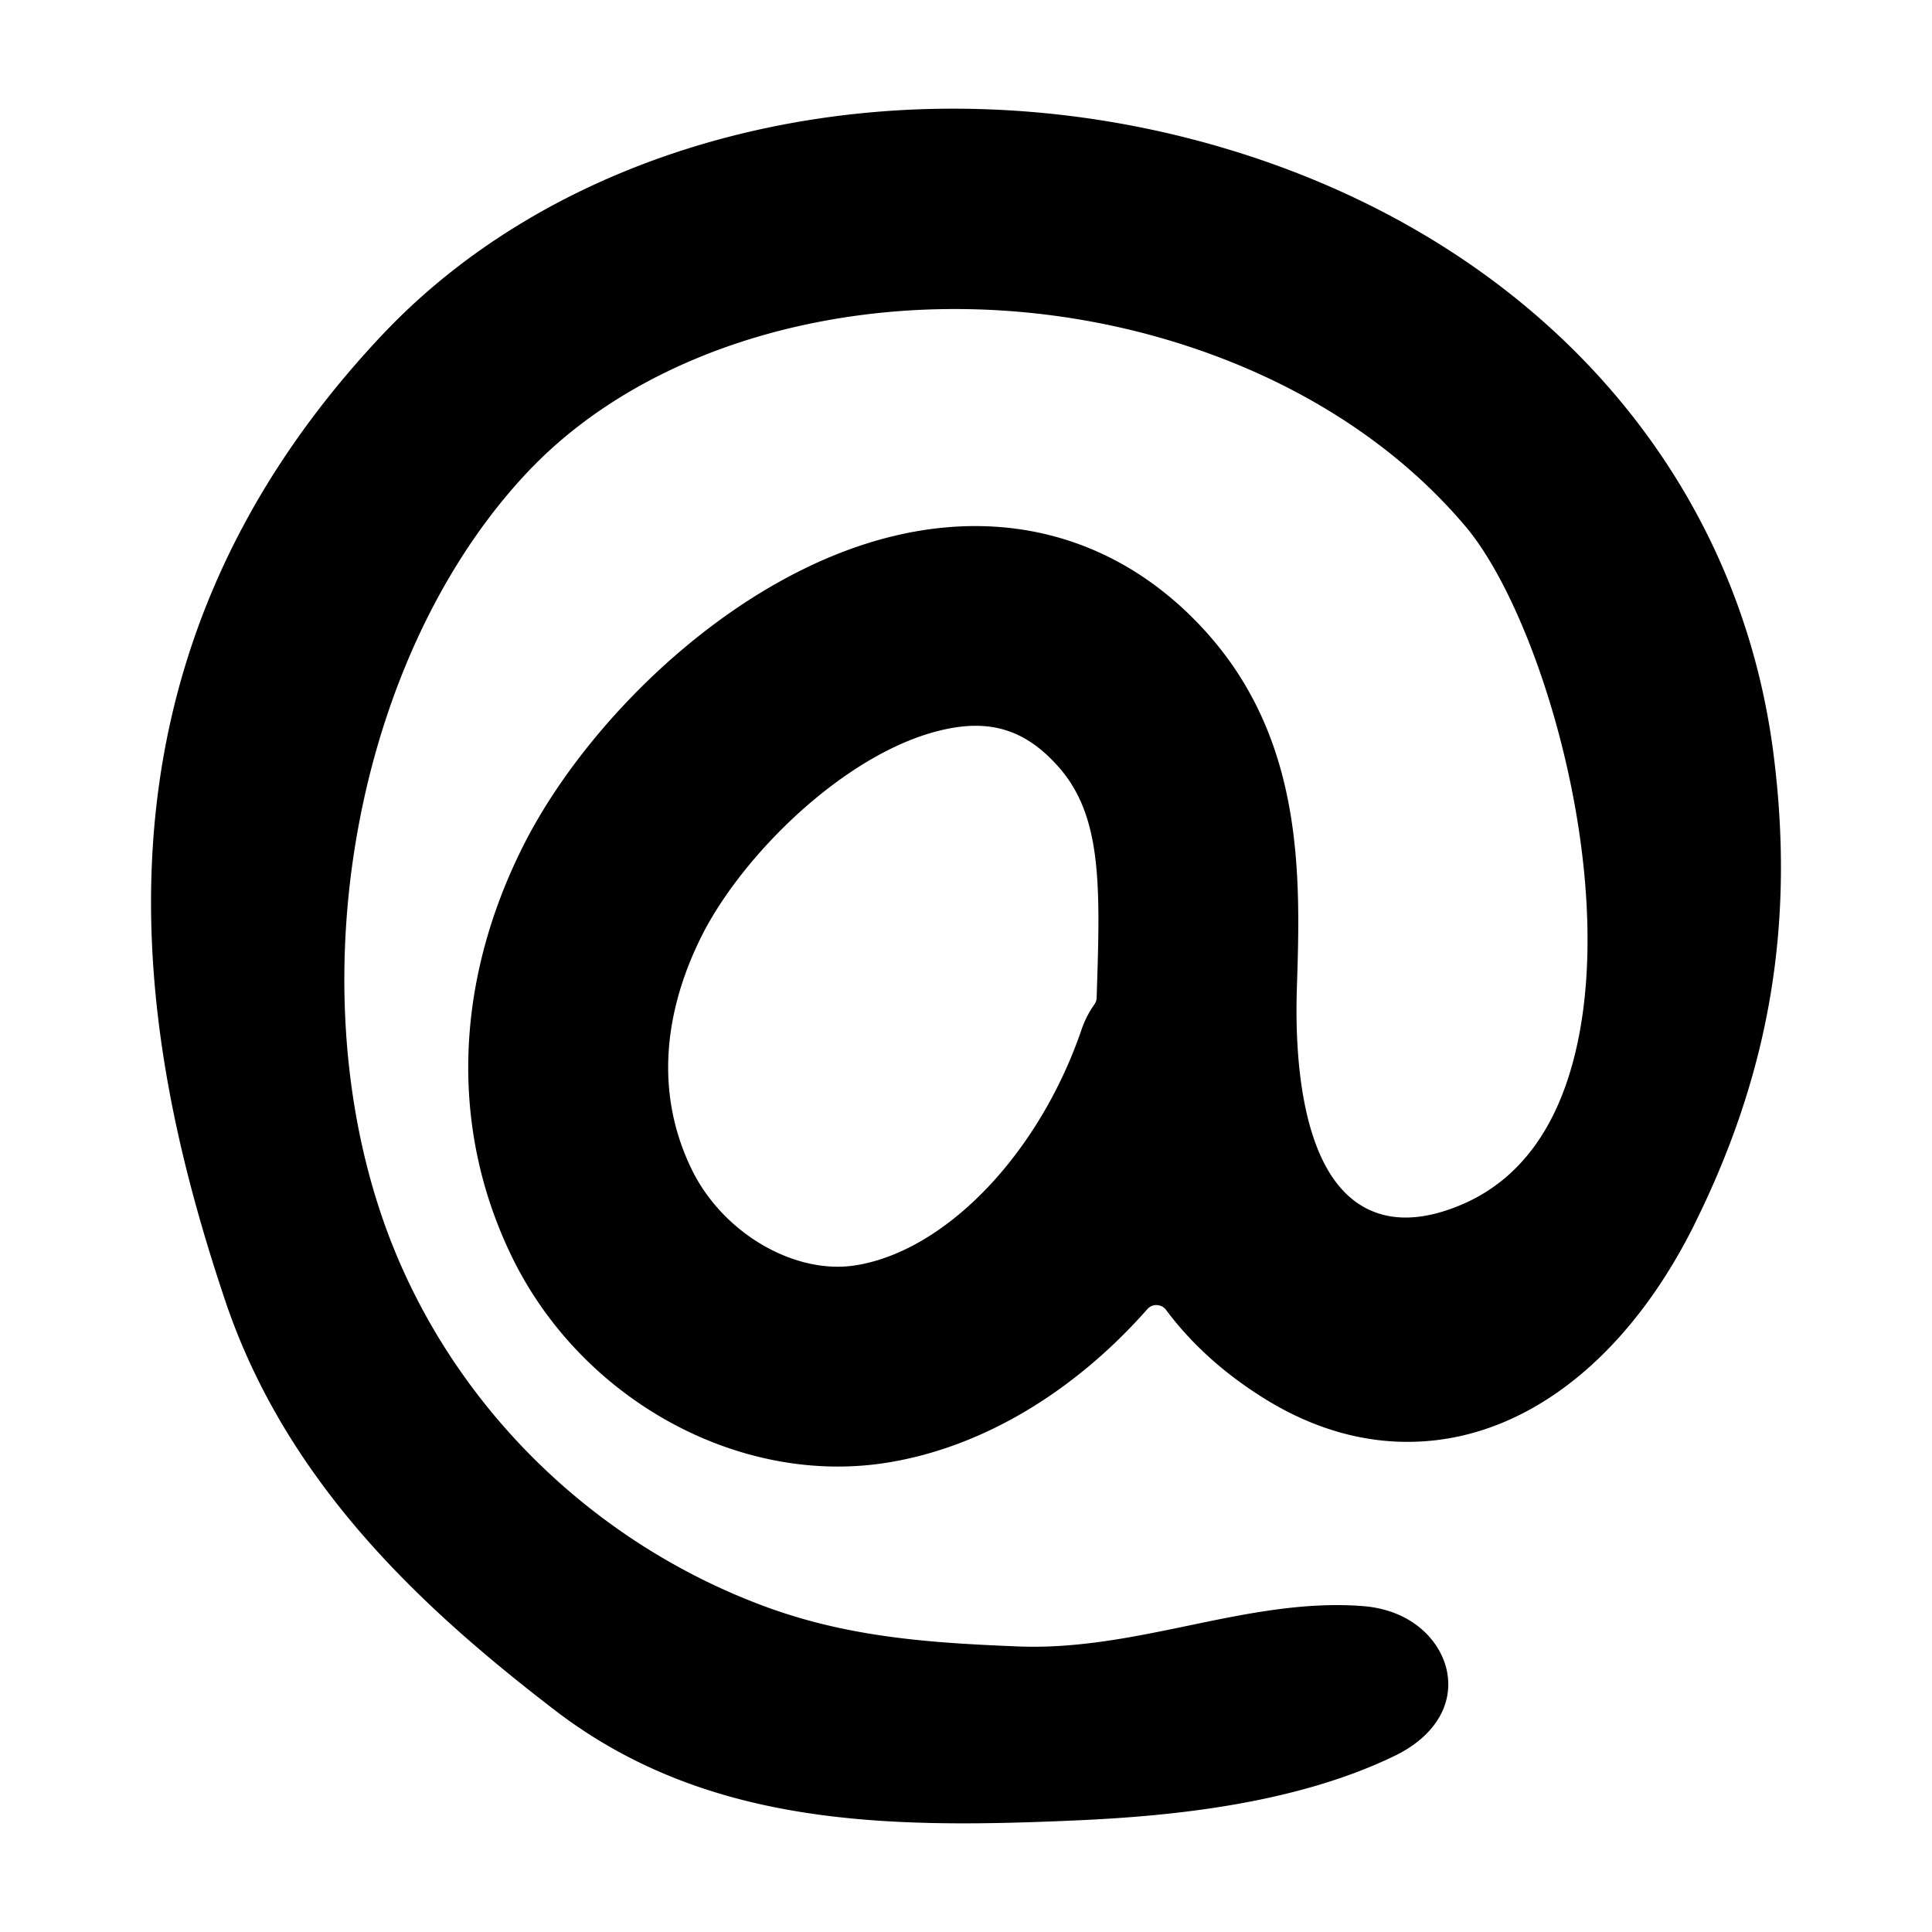
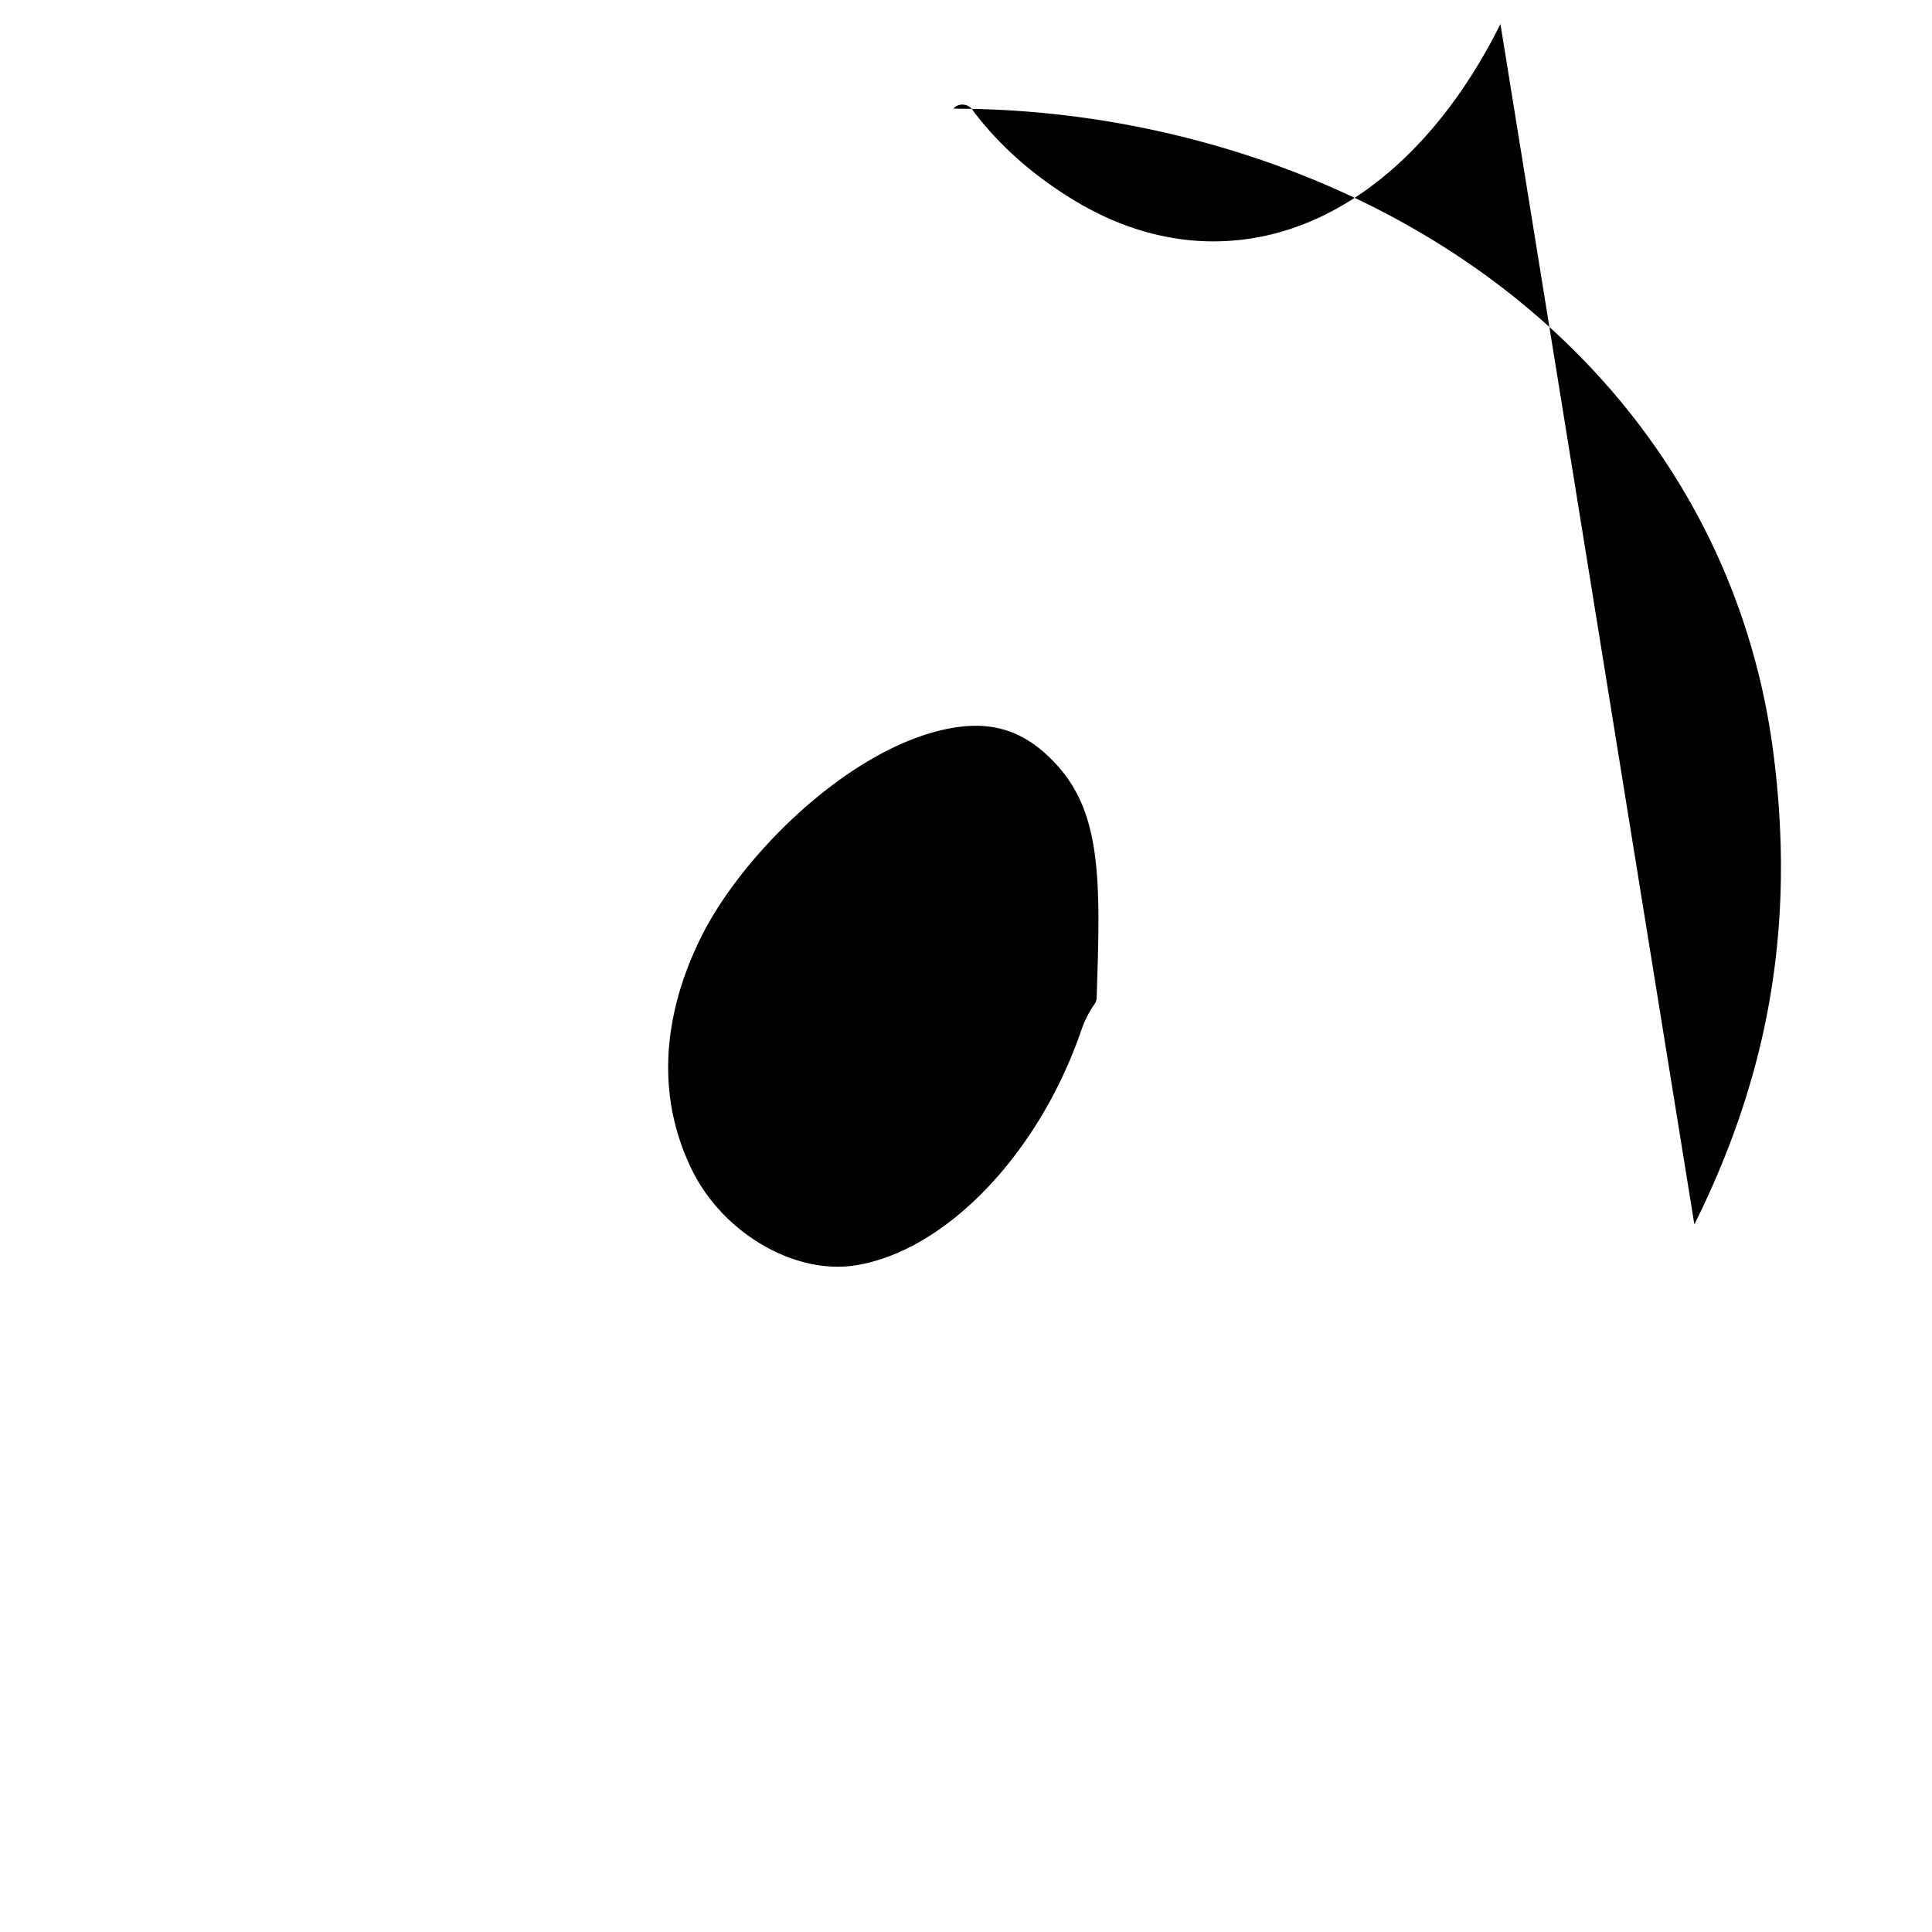
<svg xmlns="http://www.w3.org/2000/svg" version="1.1" width="512" height="512" x="0" y="0" viewBox="0 0 40 40" style="enable-background:new 0 0 512 512" xml:space="preserve" class="">
  <g>
-     <path d="M35.08 25.351c1.57-3.156 2.089-6.262 1.634-9.776-.748-5.767-4.82-10.388-10.892-12.36a19.757 19.757 0 0 0-6.084-.965c-4.604 0-8.956 1.644-11.818 4.677-6.587 6.979-5.017 14.749-3.263 19.985 1.29 3.85 4.173 6.452 6.823 8.49 3.134 2.409 6.867 2.46 10.74 2.29 1.836-.079 4.524-.304 6.659-1.341.808-.392 1.212-1.04 1.082-1.733-.117-.62-.7-1.282-1.738-1.365-1.215-.097-2.441.158-3.624.405-1.127.235-2.29.474-3.486.431-1.895-.075-3.607-.192-5.386-.87-3.39-1.29-6.129-3.925-7.514-7.226-2.174-5.183-.981-12.31 2.716-16.226 2.994-3.17 8.594-4.244 13.615-2.615 2.378.772 4.385 2.07 5.803 3.753 1.524 1.81 3.151 7.169 2.275 10.861-.378 1.597-1.169 2.663-2.35 3.17-.866.37-1.594.363-2.163-.025-1.194-.815-1.301-3.13-1.259-4.438.074-2.282.166-5.122-1.882-7.392-1.684-1.867-3.97-2.573-6.437-1.99-3.339.789-6.404 3.836-7.706 6.437-1.425 2.846-1.506 5.862-.227 8.492 1.45 2.98 4.741 4.772 7.816 4.255 1.924-.32 3.82-1.447 5.34-3.17a.246.246 0 0 1 .198-.085c.076.004.146.04.19.1.517.695 1.19 1.305 2.003 1.815 1.774 1.117 3.356 1.013 4.367.727 1.817-.51 3.44-2.042 4.569-4.31zM22.715 20.34l-.01.318a.248.248 0 0 1-.047.137 2.05 2.05 0 0 0-.267.525c-.877 2.559-2.792 4.564-4.657 4.874a2.37 2.37 0 0 1-.39.032c-1.173 0-2.443-.824-3.023-2.015-.901-1.853-.386-3.65.205-4.83.844-1.685 2.98-3.794 4.958-4.262.998-.239 1.731-.02 2.41.734.888.983.89 2.346.821 4.487z" fill="#000000" opacity="1" data-original="#000000" class="" />
+     <path d="M35.08 25.351c1.57-3.156 2.089-6.262 1.634-9.776-.748-5.767-4.82-10.388-10.892-12.36a19.757 19.757 0 0 0-6.084-.965a.246.246 0 0 1 .198-.085c.076.004.146.04.19.1.517.695 1.19 1.305 2.003 1.815 1.774 1.117 3.356 1.013 4.367.727 1.817-.51 3.44-2.042 4.569-4.31zM22.715 20.34l-.01.318a.248.248 0 0 1-.047.137 2.05 2.05 0 0 0-.267.525c-.877 2.559-2.792 4.564-4.657 4.874a2.37 2.37 0 0 1-.39.032c-1.173 0-2.443-.824-3.023-2.015-.901-1.853-.386-3.65.205-4.83.844-1.685 2.98-3.794 4.958-4.262.998-.239 1.731-.02 2.41.734.888.983.89 2.346.821 4.487z" fill="#000000" opacity="1" data-original="#000000" class="" />
  </g>
</svg>